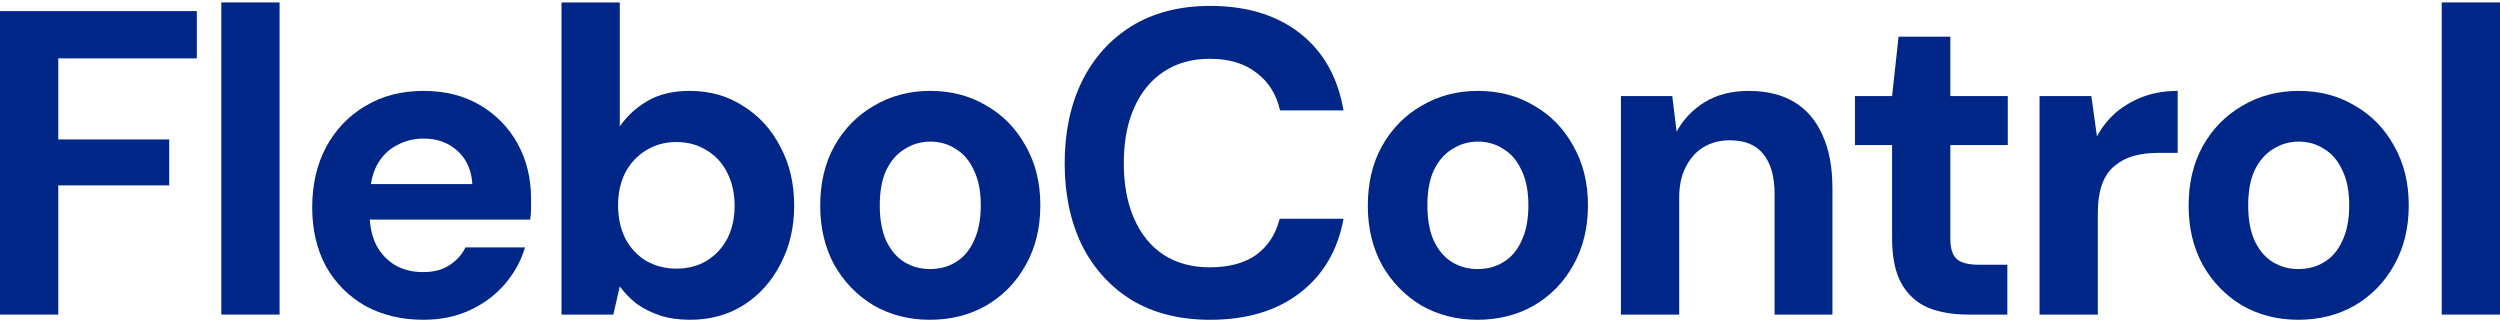
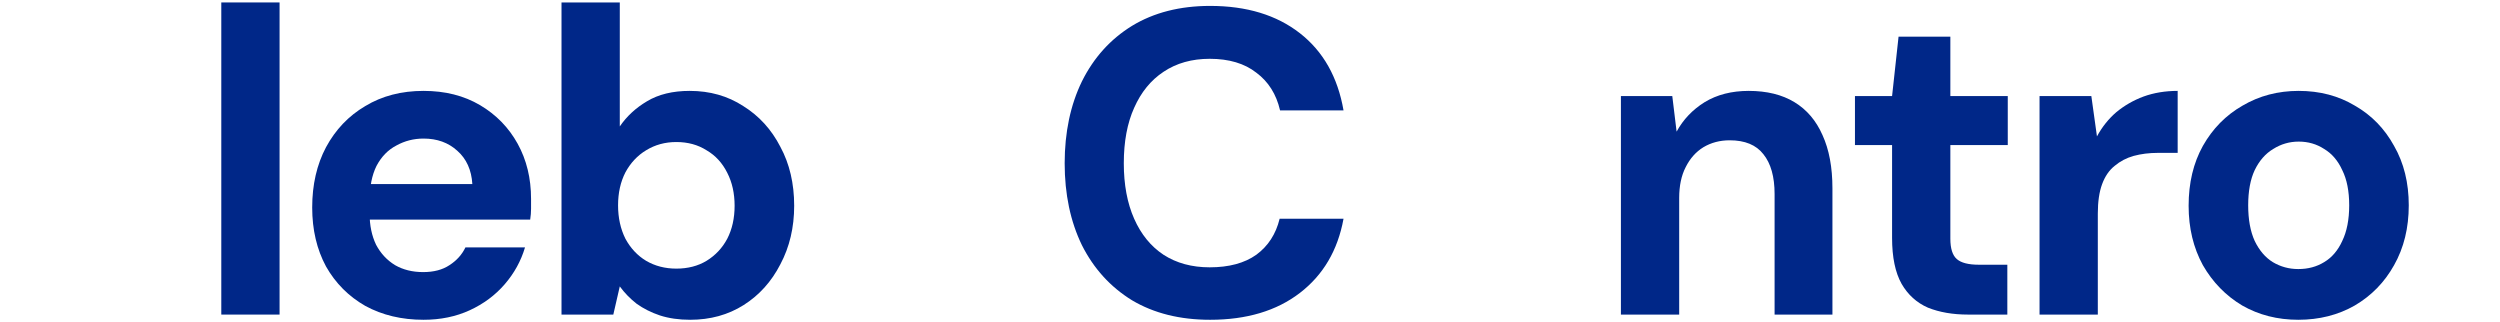
<svg xmlns="http://www.w3.org/2000/svg" fill="none" viewBox="0 0 225 29" height="29" width="225">
-   <path fill="#002788" d="M0 28.312L0 1.001L17.715 1.001V5.253L5.245 5.253L5.245 12.549L15.229 12.549L15.229 16.685H5.245L5.245 28.312H0Z" />
  <path fill="#002788" d="M19.917 28.312V0.22L25.161 0.22V28.312H19.917Z" />
  <path fill="#002788" d="M38.121 28.78C36.153 28.78 34.405 28.364 32.877 27.532C31.375 26.673 30.196 25.49 29.341 23.981C28.513 22.446 28.098 20.678 28.098 18.675C28.098 16.62 28.513 14.812 29.341 13.252C30.196 11.665 31.375 10.429 32.877 9.545C34.379 8.635 36.127 8.18 38.121 8.18C40.064 8.18 41.76 8.609 43.211 9.467C44.661 10.325 45.788 11.483 46.591 12.94C47.394 14.396 47.795 16.048 47.795 17.895C47.795 18.155 47.795 18.454 47.795 18.792C47.795 19.104 47.769 19.429 47.717 19.767H31.828V16.568H42.511C42.434 15.293 41.98 14.292 41.152 13.564C40.349 12.835 39.339 12.471 38.121 12.471C37.241 12.471 36.425 12.679 35.674 13.095C34.923 13.486 34.327 14.097 33.887 14.929C33.472 15.762 33.265 16.815 33.265 18.09V19.221C33.265 20.288 33.46 21.224 33.848 22.03C34.263 22.811 34.832 23.422 35.557 23.864C36.283 24.28 37.124 24.488 38.083 24.488C39.041 24.488 39.831 24.28 40.452 23.864C41.1 23.448 41.579 22.915 41.89 22.264H47.251C46.889 23.487 46.28 24.592 45.425 25.581C44.571 26.569 43.522 27.349 42.278 27.922C41.035 28.494 39.65 28.78 38.121 28.78Z" />
  <path fill="#002788" d="M62.113 28.78C61.103 28.78 60.197 28.65 59.394 28.39C58.617 28.13 57.918 27.779 57.296 27.336C56.7 26.868 56.195 26.348 55.781 25.776L55.198 28.312H50.536V0.22L55.781 0.22V11.379C56.403 10.468 57.218 9.714 58.228 9.116C59.264 8.492 60.546 8.18 62.075 8.18C63.888 8.18 65.493 8.635 66.892 9.545C68.316 10.429 69.43 11.652 70.233 13.213C71.062 14.747 71.476 16.516 71.476 18.519C71.476 20.47 71.062 22.225 70.233 23.786C69.43 25.347 68.329 26.569 66.931 27.453C65.532 28.338 63.926 28.78 62.113 28.78ZM60.87 24.176C61.906 24.176 62.813 23.942 63.59 23.474C64.392 22.98 65.014 22.316 65.454 21.484C65.895 20.626 66.115 19.637 66.115 18.519C66.115 17.4 65.895 16.412 65.454 15.553C65.014 14.669 64.392 13.993 63.59 13.525C62.813 13.03 61.906 12.783 60.87 12.783C59.86 12.783 58.954 13.03 58.151 13.525C57.374 13.993 56.752 14.656 56.286 15.514C55.846 16.373 55.626 17.361 55.626 18.48C55.626 19.598 55.846 20.6 56.286 21.484C56.752 22.342 57.374 23.006 58.151 23.474C58.954 23.942 59.86 24.176 60.87 24.176Z" />
-   <path fill="#002788" d="M83.685 28.78C81.821 28.78 80.137 28.351 78.635 27.492C77.159 26.608 75.98 25.399 75.1 23.864C74.245 22.303 73.818 20.522 73.818 18.519C73.818 16.464 74.245 14.669 75.1 13.134C75.98 11.574 77.172 10.364 78.674 9.506C80.176 8.622 81.859 8.18 83.724 8.18C85.615 8.18 87.298 8.622 88.775 9.506C90.277 10.364 91.455 11.574 92.31 13.134C93.191 14.669 93.631 16.451 93.631 18.48C93.631 20.509 93.191 22.303 92.31 23.864C91.455 25.399 90.277 26.608 88.775 27.492C87.272 28.351 85.576 28.78 83.685 28.78ZM83.685 24.215C84.566 24.215 85.343 24.007 86.016 23.591C86.716 23.175 87.26 22.537 87.648 21.679C88.062 20.821 88.27 19.754 88.27 18.48C88.27 17.205 88.062 16.152 87.648 15.319C87.26 14.461 86.716 13.824 86.016 13.408C85.343 12.966 84.579 12.744 83.724 12.744C82.895 12.744 82.131 12.966 81.432 13.408C80.733 13.824 80.176 14.461 79.762 15.319C79.373 16.152 79.179 17.205 79.179 18.48C79.179 19.754 79.373 20.821 79.762 21.679C80.176 22.537 80.72 23.175 81.393 23.591C82.093 24.007 82.857 24.215 83.685 24.215Z" />
  <path fill="#002788" d="M108.912 28.78C106.193 28.78 103.849 28.195 101.88 27.024C99.938 25.828 98.436 24.176 97.374 22.069C96.338 19.936 95.82 17.478 95.82 14.695C95.82 11.912 96.338 9.454 97.374 7.321C98.436 5.188 99.938 3.524 101.88 2.327C103.849 1.131 106.193 0.532 108.912 0.532C112.201 0.532 114.895 1.352 116.993 2.99C119.091 4.629 120.399 6.944 120.917 9.935H115.206C114.869 8.479 114.157 7.347 113.069 6.541C112.007 5.708 110.609 5.292 108.873 5.292C107.268 5.292 105.882 5.682 104.716 6.463C103.577 7.217 102.696 8.297 102.075 9.701C101.453 11.08 101.142 12.744 101.142 14.695C101.142 16.62 101.453 18.285 102.075 19.689C102.696 21.094 103.577 22.173 104.716 22.928C105.882 23.682 107.268 24.059 108.873 24.059C110.609 24.059 112.007 23.682 113.069 22.928C114.131 22.147 114.83 21.068 115.167 19.689H120.917C120.399 22.524 119.091 24.748 116.993 26.361C114.895 27.974 112.201 28.78 108.912 28.78Z" />
-   <path fill="#002788" d="M132.971 28.78C131.106 28.78 129.423 28.351 127.92 27.492C126.444 26.608 125.266 25.399 124.385 23.864C123.53 22.303 123.103 20.522 123.103 18.519C123.103 16.464 123.53 14.669 124.385 13.134C125.266 11.574 126.457 10.364 127.959 9.506C129.461 8.622 131.145 8.18 133.01 8.18C134.9 8.18 136.584 8.622 138.06 9.506C139.562 10.364 140.741 11.574 141.595 13.134C142.476 14.669 142.916 16.451 142.916 18.48C142.916 20.509 142.476 22.303 141.595 23.864C140.741 25.399 139.562 26.608 138.06 27.492C136.558 28.351 134.862 28.78 132.971 28.78ZM132.971 24.215C133.851 24.215 134.628 24.007 135.302 23.591C136.001 23.175 136.545 22.537 136.933 21.679C137.348 20.821 137.555 19.754 137.555 18.48C137.555 17.205 137.348 16.152 136.933 15.319C136.545 14.461 136.001 13.824 135.302 13.408C134.628 12.966 133.864 12.744 133.01 12.744C132.181 12.744 131.417 12.966 130.718 13.408C130.018 13.824 129.461 14.461 129.047 15.319C128.659 16.152 128.464 17.205 128.464 18.48C128.464 19.754 128.659 20.821 129.047 21.679C129.461 22.537 130.005 23.175 130.679 23.591C131.378 24.007 132.142 24.215 132.971 24.215Z" />
  <path fill="#002788" d="M145.882 28.312V8.648H150.506L150.894 11.847C151.49 10.755 152.331 9.87 153.419 9.194C154.533 8.518 155.854 8.18 157.382 8.18C159.014 8.18 160.386 8.518 161.5 9.194C162.614 9.87 163.455 10.859 164.025 12.159C164.621 13.46 164.919 15.059 164.919 16.958V28.312H159.713V17.465C159.713 15.905 159.376 14.708 158.703 13.876C158.055 13.043 157.045 12.627 155.672 12.627C154.792 12.627 154.002 12.835 153.303 13.252C152.629 13.668 152.098 14.266 151.71 15.046C151.321 15.801 151.127 16.724 151.127 17.817V28.312H145.882Z" />
  <path fill="#002788" d="M177.125 28.312C175.752 28.312 174.548 28.104 173.512 27.688C172.502 27.245 171.712 26.53 171.142 25.542C170.572 24.527 170.287 23.149 170.287 21.406V13.056H166.946V8.648H170.287L170.87 3.302H175.532V8.648H180.699V13.056H175.532V21.484C175.532 22.368 175.726 22.98 176.115 23.318C176.503 23.656 177.163 23.825 178.096 23.825H180.66V28.312H177.125Z" />
  <path fill="#002788" d="M183.559 28.312V8.648H188.221L188.726 12.276C189.192 11.418 189.775 10.69 190.474 10.091C191.199 9.493 192.015 9.025 192.921 8.687C193.854 8.349 194.877 8.18 195.99 8.18V13.759H194.203C193.426 13.759 192.701 13.85 192.028 14.032C191.38 14.214 190.811 14.513 190.318 14.929C189.826 15.319 189.451 15.866 189.192 16.568C188.933 17.27 188.803 18.155 188.803 19.221V28.312H183.559Z" />
  <path fill="#002788" d="M206.844 28.78C204.979 28.78 203.295 28.351 201.793 27.492C200.317 26.608 199.139 25.399 198.258 23.864C197.403 22.303 196.976 20.522 196.976 18.519C196.976 16.464 197.403 14.669 198.258 13.134C199.139 11.574 200.33 10.364 201.832 9.506C203.334 8.622 205.018 8.18 206.883 8.18C208.773 8.18 210.457 8.622 211.933 9.506C213.435 10.364 214.614 11.574 215.468 13.134C216.349 14.669 216.789 16.451 216.789 18.48C216.789 20.509 216.349 22.303 215.468 23.864C214.614 25.399 213.435 26.608 211.933 27.492C210.431 28.351 208.734 28.78 206.844 28.78ZM206.844 24.215C207.724 24.215 208.501 24.007 209.175 23.591C209.874 23.175 210.418 22.537 210.806 21.679C211.221 20.821 211.428 19.754 211.428 18.48C211.428 17.205 211.221 16.152 210.806 15.319C210.418 14.461 209.874 13.824 209.175 13.408C208.501 12.966 207.737 12.744 206.883 12.744C206.054 12.744 205.29 12.966 204.59 13.408C203.891 13.824 203.334 14.461 202.92 15.319C202.531 16.152 202.337 17.205 202.337 18.48C202.337 19.754 202.531 20.821 202.92 21.679C203.334 22.537 203.878 23.175 204.552 23.591C205.251 24.007 206.015 24.215 206.844 24.215Z" />
-   <path fill="#002788" d="M219.755 28.312V0.22L225 0.22V28.312H219.755Z" />
</svg>